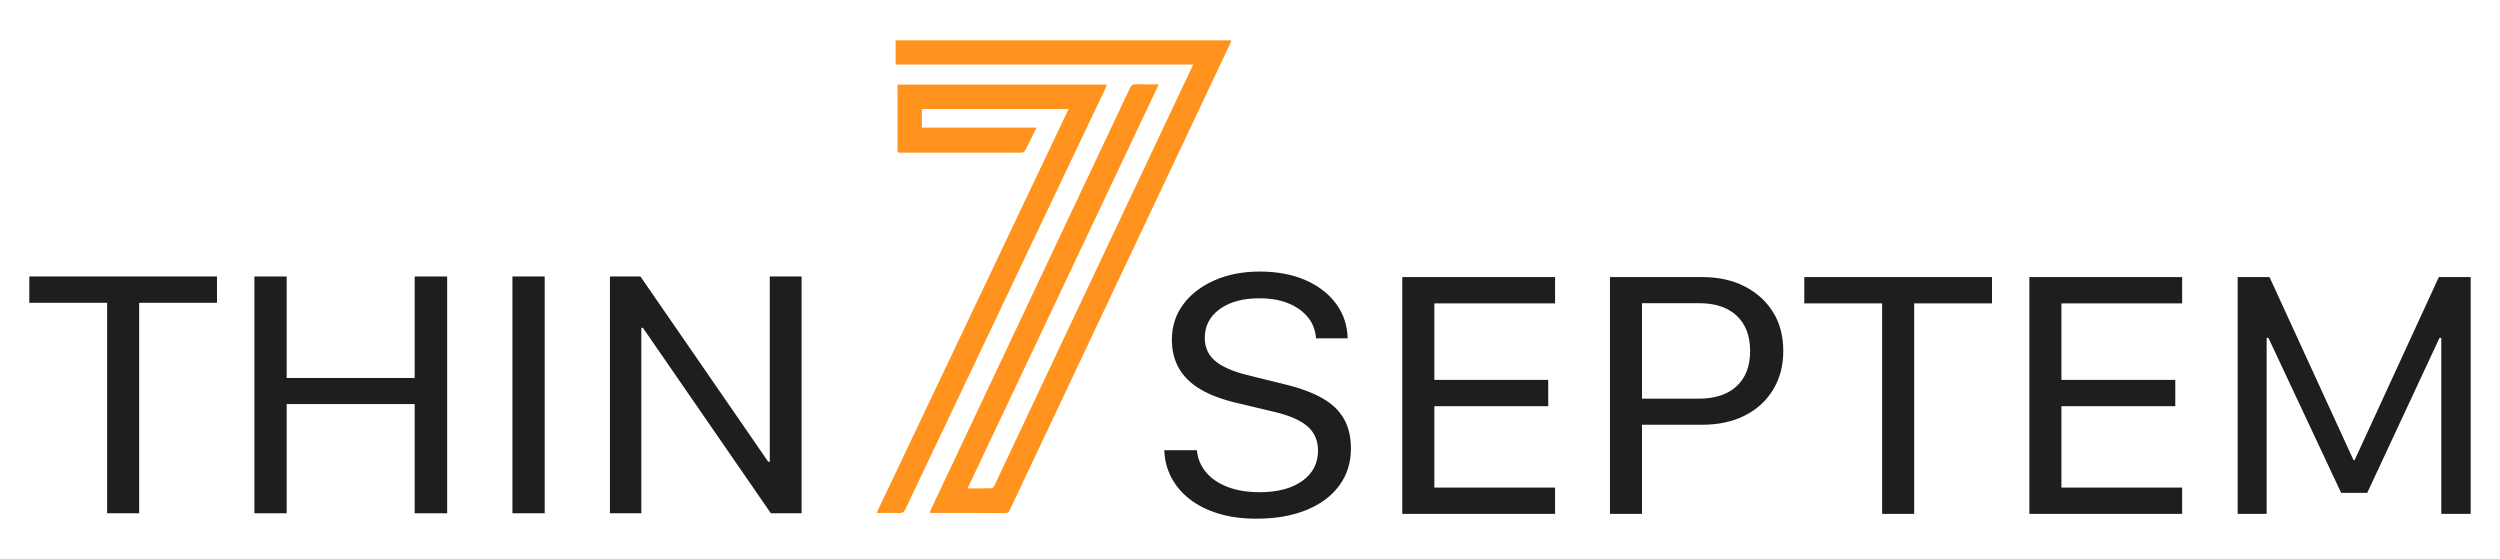
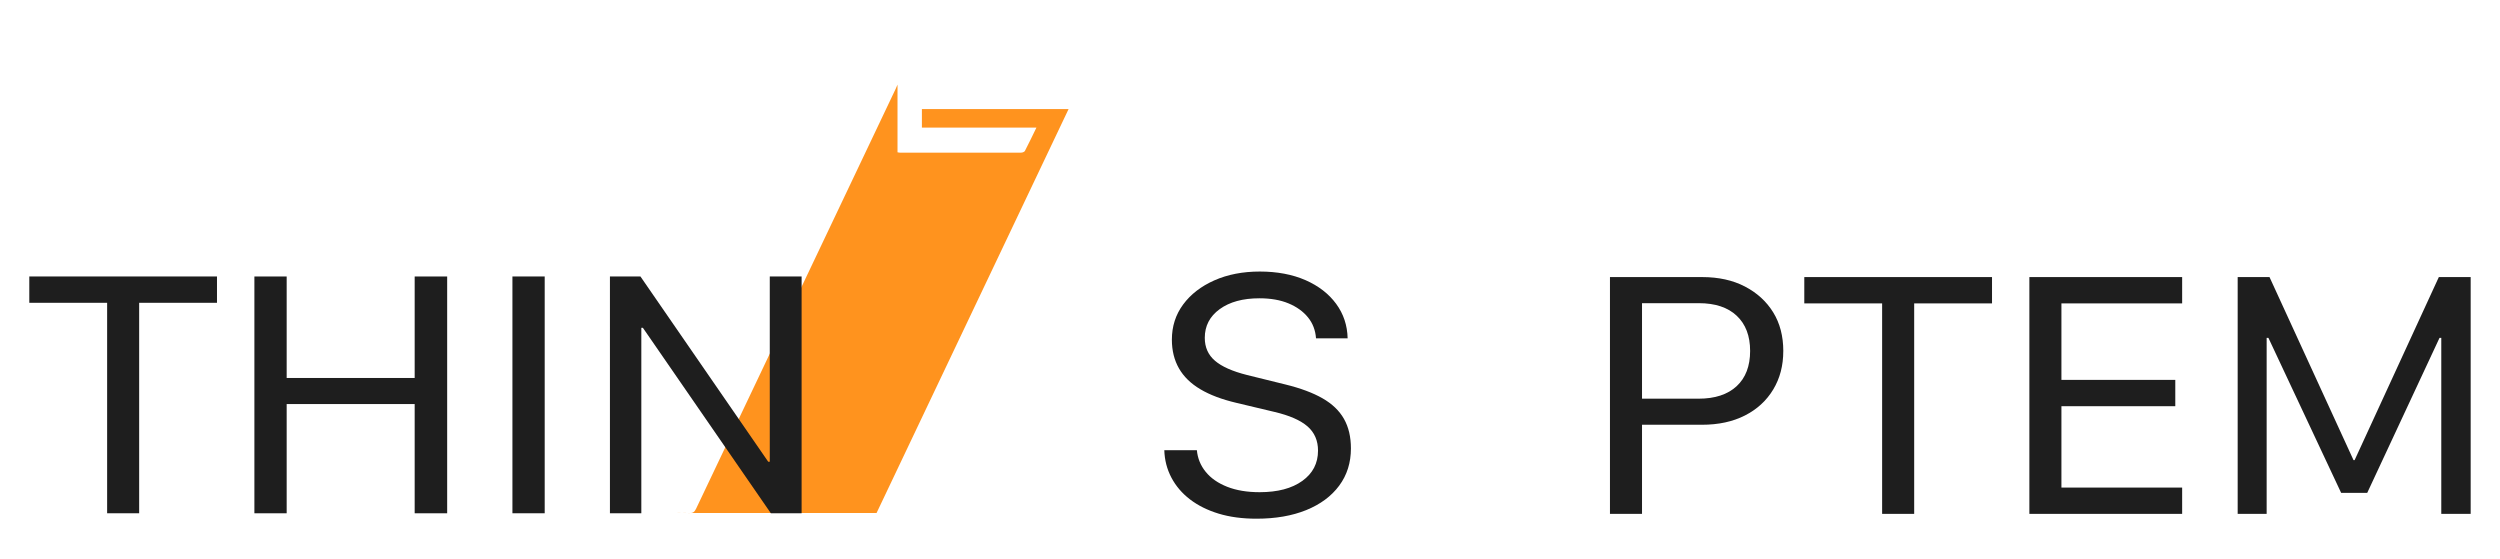
<svg xmlns="http://www.w3.org/2000/svg" id="_图层_1" data-name="图层 1" viewBox="0 0 1024 229">
  <defs>
    <style>
      .cls-1 {
        fill: #ff931e;
      }

      .cls-2 {
        fill: #1e1e1e;
      }
    </style>
  </defs>
  <g>
    <path class="cls-2" d="M476.93,184.4h13.31c.3,3.32,1.51,6.28,3.62,8.87,2.11,2.6,5.04,4.63,8.78,6.11,3.74,1.48,8.18,2.22,13.31,2.22,7.37,0,13.19-1.54,17.48-4.62,4.29-3.08,6.43-7.21,6.43-12.41,0-4.1-1.43-7.41-4.3-9.92-2.87-2.5-7.38-4.48-13.54-5.93l-15.58-3.71c-5.92-1.39-10.84-3.24-14.76-5.57-3.93-2.32-6.85-5.18-8.78-8.56-1.93-3.38-2.9-7.3-2.9-11.77,0-5.43,1.54-10.23,4.62-14.4s7.34-7.46,12.77-9.87c5.43-2.41,11.65-3.62,18.65-3.62s13.36,1.18,18.7,3.53c5.34,2.35,9.52,5.58,12.54,9.69,3.02,4.11,4.59,8.82,4.71,14.13h-12.95c-.24-3.32-1.34-6.19-3.31-8.6-1.96-2.41-4.62-4.32-7.97-5.71-3.35-1.39-7.32-2.08-11.91-2.08-6.76,0-12.18,1.48-16.26,4.44-4.08,2.96-6.11,6.88-6.11,11.77,0,3.86,1.39,6.99,4.17,9.37,2.78,2.39,7.15,4.33,13.13,5.84l15.76,3.89c6.16,1.51,11.21,3.4,15.17,5.66,3.95,2.26,6.88,5.07,8.78,8.42s2.85,7.38,2.85,12.09c0,5.86-1.6,10.94-4.8,15.26-3.2,4.32-7.7,7.65-13.49,10.01-5.8,2.35-12.59,3.53-20.38,3.53-5.8,0-10.97-.69-15.53-2.08-4.56-1.39-8.47-3.34-11.73-5.84-3.26-2.5-5.8-5.48-7.61-8.92-1.81-3.44-2.78-7.18-2.9-11.23Z" />
-     <path class="cls-2" d="M636.96,199.7v10.78h-62.58V113.49h62.58v10.78h-49.45v31.33h46.64v10.78h-46.64v33.33h49.45Z" />
    <path class="cls-2" d="M730.43,143.83c0,5.92-1.37,11.15-4.12,15.71-2.75,4.56-6.61,8.11-11.59,10.64-4.98,2.54-10.85,3.8-17.61,3.8h-24.54v36.5h-13.13V113.49h37.76c6.7,0,12.53,1.28,17.48,3.85,4.95,2.57,8.82,6.08,11.59,10.55,2.78,4.47,4.17,9.78,4.17,15.94Zm-13.58-.09c0-6.16-1.83-10.96-5.48-14.4-3.65-3.44-8.83-5.16-15.53-5.16h-23.27v39.12h23.18c6.7,0,11.89-1.71,15.58-5.12,3.68-3.41,5.52-8.23,5.52-14.44Z" />
    <path class="cls-2" d="M784.05,210.48h-13.13V124.27h-31.88v-10.78h76.89v10.78h-31.88v86.21Z" />
    <path class="cls-2" d="M893.81,199.7v10.78h-62.58V113.49h62.58v10.78h-49.45v31.33h46.64v10.78h-46.64v33.33h49.45Z" />
    <path class="cls-2" d="M928.41,210.48h-11.86V113.49h13.04l34.41,74.98h.45l34.5-74.98h13.04v96.99h-12.04v-72.09h-.72l-29.61,63.48h-10.69l-29.79-63.48h-.72v72.09Z" />
  </g>
  <g id="hdhnZx.tif">
    <g>
-       <path class="cls-1" d="M488.71,26.43h-121.86v-9.9h137.56c-.37,.89-.59,1.48-.86,2.05-29.93,63.34-59.86,126.68-89.8,190.01-.39,.82-.65,1.57-1.92,1.56-10.08-.07-20.17-.04-30.25-.05-.18,0-.37-.05-.81-.11,.26-.6,.47-1.14,.71-1.67,27.13-57.42,54.26-114.84,81.36-172.28,.53-1.12,1.11-1.56,2.36-1.52,3.01,.09,6.03,.03,9.43,.03-26.14,55.24-52.16,110.21-78.32,165.5,3.5,0,6.74,.06,9.97-.07,.45-.02,.97-.97,1.26-1.58,6.6-13.96,13.17-27.94,19.76-41.9,20.16-42.71,40.34-85.41,60.51-128.11,.23-.49,.46-.99,.9-1.97Z" />
-       <path class="cls-1" d="M359.04,210.12c26.28-55.27,52.43-110.28,78.66-165.46h-60.09v7.61h46.91c-1.67,3.42-3.14,6.52-4.73,9.57-.21,.39-1,.68-1.53,.68-16.51,.03-33.03,.03-49.54,.02-.36,0-.72-.1-1.1-.16v-27.72h85.82c-.27,.63-.48,1.18-.74,1.71-27.27,57.34-54.55,114.67-81.78,172.03-.63,1.32-1.3,1.82-2.76,1.75-2.94-.13-5.89-.04-9.12-.04Z" />
+       <path class="cls-1" d="M359.04,210.12c26.28-55.27,52.43-110.28,78.66-165.46h-60.09v7.61h46.91c-1.67,3.42-3.14,6.52-4.73,9.57-.21,.39-1,.68-1.53,.68-16.51,.03-33.03,.03-49.54,.02-.36,0-.72-.1-1.1-.16v-27.72c-.27,.63-.48,1.18-.74,1.71-27.27,57.34-54.55,114.67-81.78,172.03-.63,1.32-1.3,1.82-2.76,1.75-2.94-.13-5.89-.04-9.12-.04Z" />
    </g>
  </g>
  <g>
    <path class="cls-2" d="M57.01,210.24h-13.13V124.02H12v-10.78H88.88v10.78h-31.88v86.21Z" />
    <path class="cls-2" d="M183.16,210.24h-13.31v-44.74h-52.43v44.74h-13.22V113.25h13.22v41.57h52.43v-41.57h13.31v96.99Z" />
    <path class="cls-2" d="M223.11,210.24h-13.22V113.25h13.22v96.99Z" />
    <path class="cls-2" d="M262.69,210.24h-12.86V113.25h12.5l52.34,75.89h.63V113.25h13.04v96.99h-12.59l-52.43-75.98h-.63v75.98Z" />
  </g>
</svg>